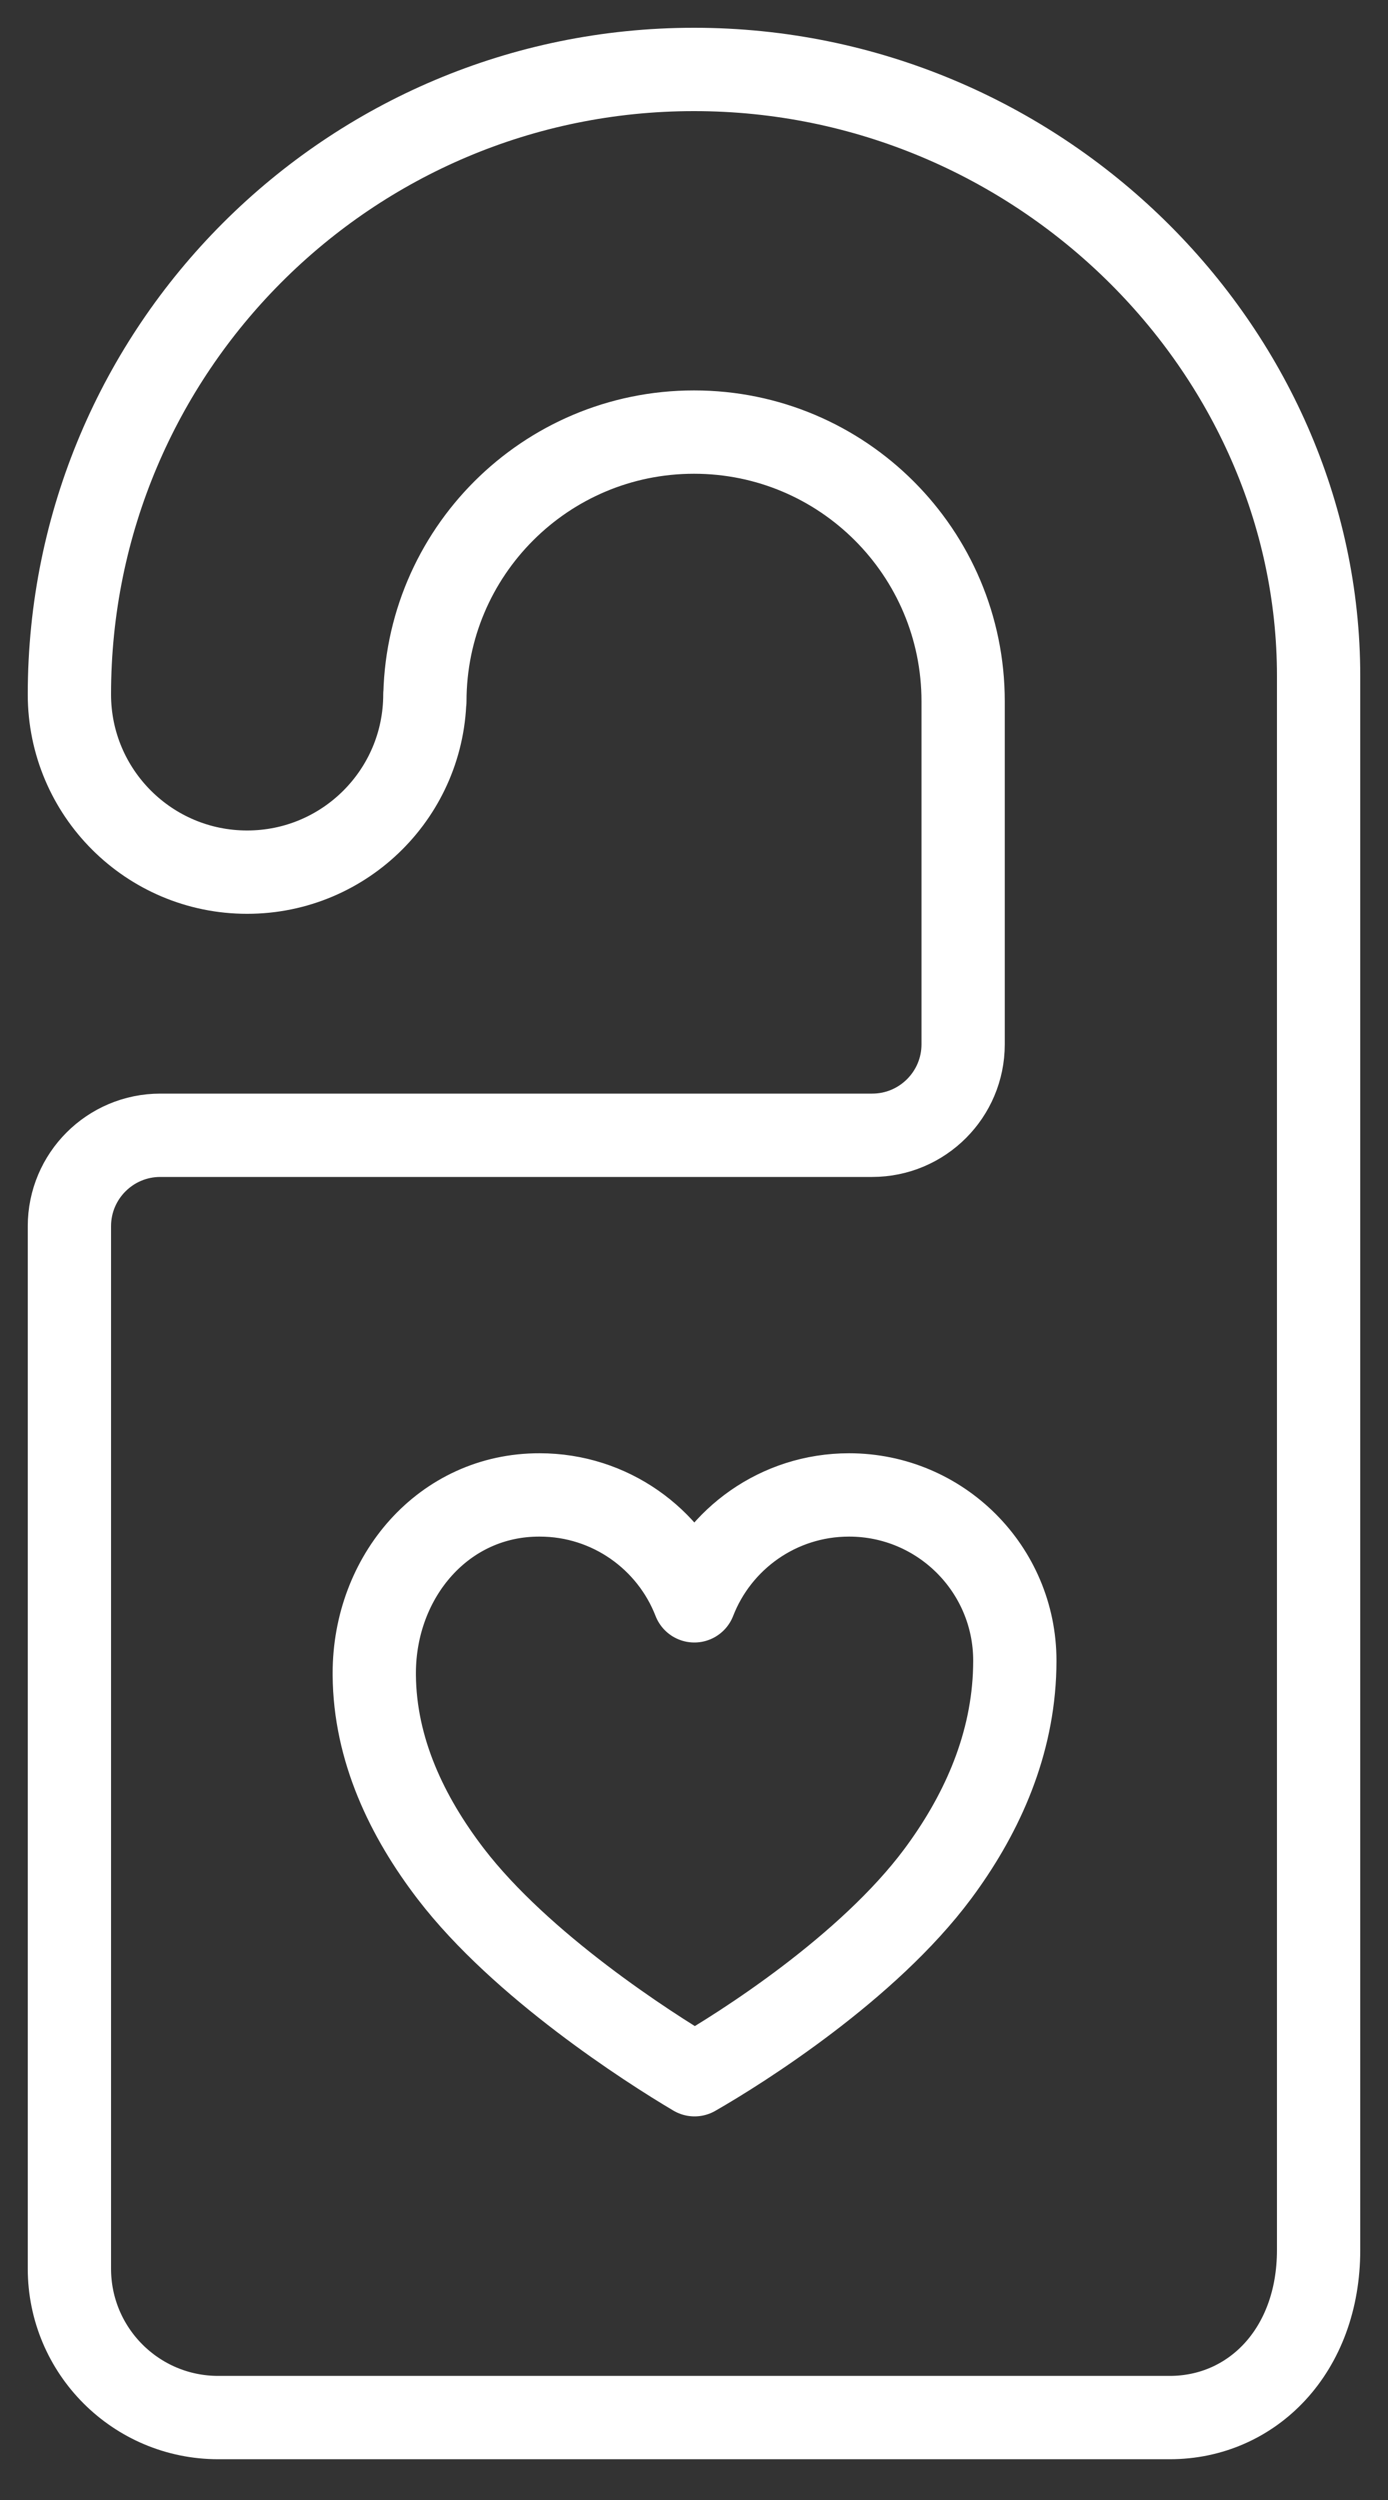
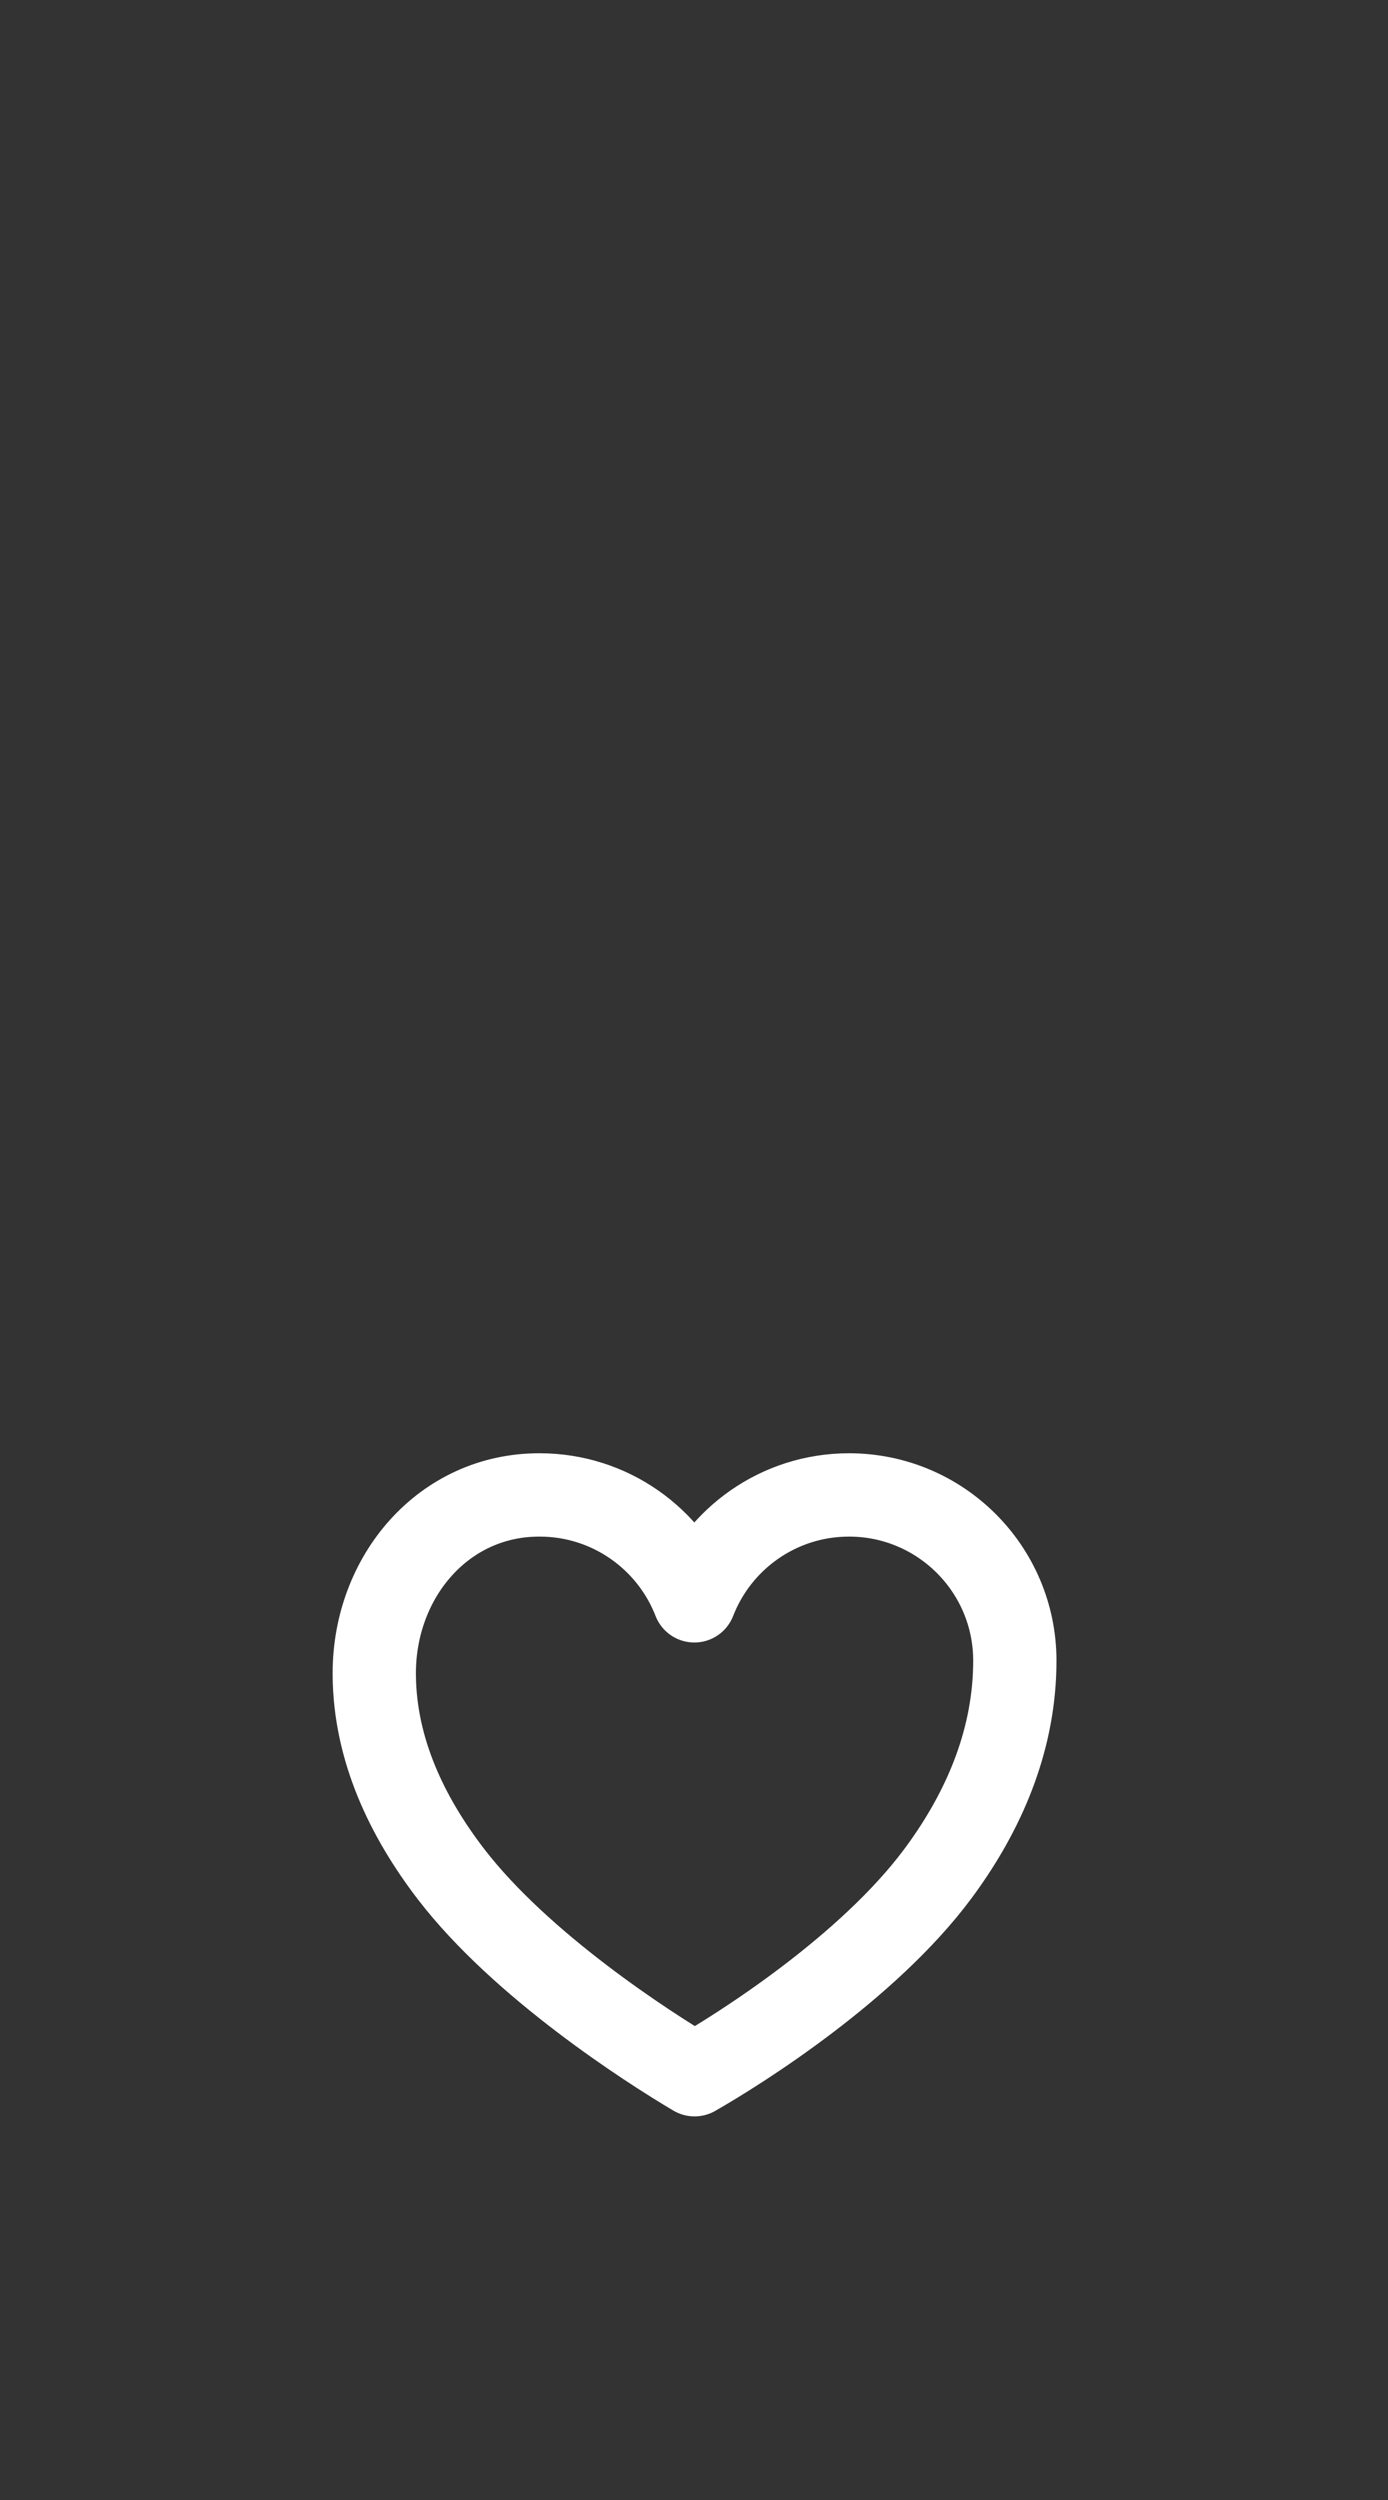
<svg xmlns="http://www.w3.org/2000/svg" width="20" height="36" viewBox="0 0 20 36" fill="none">
  <rect x="0" y="0" width="20" height="36" fill="#333333" stroke="none" />
-   <path d="M10 1C5.029 1 1 5.029 1 10V9.999C1 11.413 2.147 12.559 3.561 12.559C4.975 12.559 6.122 11.413 6.122 9.999V10.1C6.122 7.958 7.858 6.222 10 6.222C12.142 6.222 13.878 7.958 13.878 10.1V15.038C13.878 15.761 13.291 16.348 12.568 16.348H2.31C1.587 16.348 1 16.934 1 17.658V32.668C1 33.853 1.96 34.813 3.145 34.813H16.855C18.04 34.813 19 33.853 19 32.401V9.733C19 5.029 14.971 1 10 1Z" stroke="white" stroke-width="1.2" stroke-miterlimit="10" stroke-linecap="round" stroke-linejoin="round" />
  <path d="M12.234 21.527C11.218 21.527 10.351 22.16 10.005 23.052C9.659 22.16 8.791 21.527 7.776 21.527C6.391 21.523 5.393 22.704 5.393 24.094H5.393C5.393 24.103 5.393 24.113 5.393 24.122C5.401 25.194 5.865 26.161 6.496 26.984C7.508 28.303 9.331 29.476 10.008 29.876C10.689 29.486 12.505 28.336 13.512 26.984C14.114 26.174 14.566 25.212 14.618 24.122C14.621 24.053 14.623 23.984 14.623 23.914C14.623 22.596 13.553 21.527 12.234 21.527Z" stroke="white" stroke-width="1.2" stroke-miterlimit="10" stroke-linecap="round" stroke-linejoin="round" />
</svg>